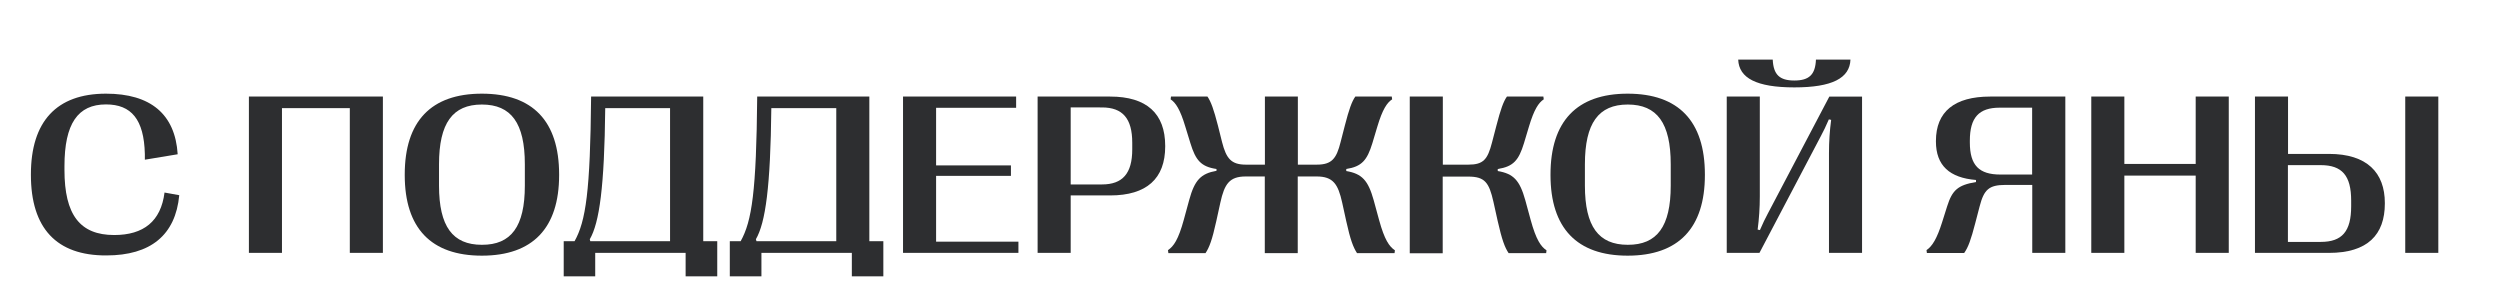
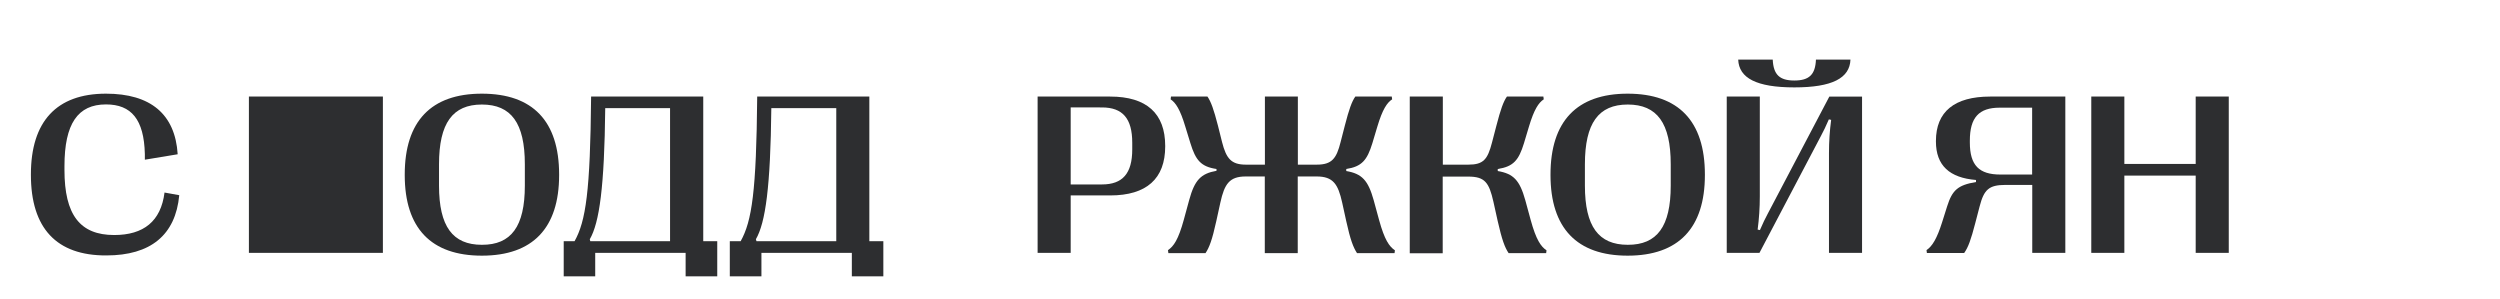
<svg xmlns="http://www.w3.org/2000/svg" x="0px" y="0px" viewBox="0 0 2071.1 247.8" style="enable-background:new 0 0 2071.1 247.8;" xml:space="preserve">
  <style type="text/css"> .st0{display:none;} .st1{display:inline;} .st2{fill:#FFFFFF;} .st3{fill:none;stroke:#8A8989;stroke-miterlimit:10;} .st4{clip-path:url(#SVGID_00000085238236486359134630000007552443551090139801_);fill:url(#SVGID_00000072278094049540884370000012470555840766132871_);} .st5{clip-path:url(#SVGID_00000083056357419558855110000016287162965696175294_);fill:url(#SVGID_00000008146072152198088870000006121655405359344821_);} .st6{clip-path:url(#SVGID_00000134238223996501667110000002939389603626818704_);fill:url(#SVGID_00000088131037335387283860000018388021607462121107_);} .st7{clip-path:url(#SVGID_00000109025278852898504090000005428573881185017769_);fill:url(#SVGID_00000070838796057657987610000017657628294440996225_);} .st8{clip-path:url(#SVGID_00000129921863503793901290000011258180233489408144_);fill:url(#SVGID_00000021121546203488898290000003429983110870461072_);} .st9{clip-path:url(#SVGID_00000111899459693704648670000007890204313070803131_);fill:url(#SVGID_00000123418598390765752740000012765112483411984265_);} .st10{clip-path:url(#SVGID_00000003102383863720711300000012064609208656247738_);fill:url(#SVGID_00000080898980385401903840000009486618760655645093_);} .st11{clip-path:url(#SVGID_00000065760106080067069280000001698158938807266723_);fill:url(#SVGID_00000063612134627404935980000007294263894547260574_);} .st12{fill:#EB5D0B;} .st13{clip-path:url(#SVGID_00000032618311887059103330000009414876835575255976_);fill:url(#SVGID_00000124159549076526318090000004398455995107442845_);} .st14{clip-path:url(#SVGID_00000160892559133126439010000014761442048949158575_);fill:url(#SVGID_00000079486299572170672290000000560989254397639330_);} .st15{display:inline;fill:#55A533;} .st16{display:inline;fill:#455EA6;} .st17{fill:#2D2E30;} </style>
  <g id="Слой_1" class="st0"> </g>
  <g id="Слой_2"> </g>
  <g id="Слой_3"> </g>
  <g id="Слой_4"> </g>
  <g id="Слой_5">
    <g>
      <path class="st17" d="M25.6,144.9v-0.4c0-43.9,21.3-66.9,62.2-66.9c36.9,0,57.3,16.9,59.4,50.2l-27.2,4.5v-4.7 c-0.7-28.7-11.2-41.1-32.2-41.1c-23.3,0-34.4,15.9-34.4,51.2v3.1c0,37.1,12.8,53.9,41.2,53.9c24.4,0,38.7-11.4,41.7-35.2l12.2,2.2 c-3.1,33.1-23.8,49.9-60.4,49.9C46.8,211.8,25.6,189,25.6,144.9z" />
-       <path class="st17" d="M206.2,209.5V80h111v129.5h-27.4V89.6h-56.2v119.9H206.2z" />
+       <path class="st17" d="M206.2,209.5V80h111v129.5h-27.4V89.6v119.9H206.2z" />
      <path class="st17" d="M335.3,145v-0.4c0-44.1,21.8-67,63.9-67c42.2,0,64,22.8,64,67v0.4c0,43.9-21.8,66.8-64,66.8 C357.1,211.8,335.3,189,335.3,145z M434.8,153.8v-17.7c0-34.1-11.3-49.5-35.6-49.5c-24.2,0-35.5,15.4-35.5,49.5v17.7 c0,33.8,11.3,49,35.5,49C423.5,202.9,434.8,187.6,434.8,153.8z" />
      <path class="st17" d="M467,228.9v-29.1h9c9.3-16.6,13-41.2,13.7-119.8h92.9v119.8h11.6v29.1H568v-19.4h-74.9v19.4H467z M489,199.8 h66.1V89.6h-53.7c-0.7,65.2-4.8,94.8-12.8,108.6L489,199.8z" />
      <path class="st17" d="M604.6,228.9v-29.1h9c9.3-16.6,13-41.2,13.7-119.8h92.9v119.8h11.6v29.1h-26.1v-19.4h-74.9v19.4H604.6z M626.7,199.8h66.1V89.6H639c-0.7,65.2-4.8,94.8-12.8,108.6L626.7,199.8z" />
-       <path class="st17" d="M748.1,209.5V80h93.7v9.3h-66.3V137h62v8.7h-62v54.5h68.2v9.3H748.1z" />
      <path class="st17" d="M859.6,209.5V80h60.1c30.2,0,45.6,14,45.6,40.9v0.4c0,26.7-15.4,40.6-45.6,40.6H887v47.6H859.6z M887,152.8 h25.9c17.1,0,25.1-9.1,25.1-29v-5.6c0-20.1-8-29.2-25.1-29.2H887V152.8z" />
      <path class="st17" d="M967.9,209.5l-0.3-2.3c4.7-3.1,8.6-8.7,13.1-25.1l4.5-16.5c4.5-16.4,9.6-21.8,22.6-24.1V140 c-12.9-1.9-17.3-7.3-21.6-21.3l-4.3-14c-4.2-14-7.9-19.6-12.1-22.4l0.3-2.3h30.2c2.9,4.2,5.2,10.5,8.7,24.1l3.4,13.6 c3.5,13.6,7.5,18.7,19.8,18.7h15.7V80h27.3v56.4h15.7c12.5,0,16.3-5.1,19.7-18.7l3.5-13.6c3.5-13.6,5.8-20,8.7-24.1h30.2l0.3,2.3 c-4.3,2.8-8,8.4-12.2,22.4l-4.2,14c-4.3,14-8.7,19.3-21.6,21.3v1.7c13,2.2,18.1,7.7,22.7,24.1l4.5,16.5 c4.5,16.4,8.4,21.9,13.1,25.1l-0.3,2.3h-31.1c-3.1-4.8-5.5-10.9-8.9-26.4l-3.4-15.5c-3.4-15.4-7.6-21.6-21.1-21.6h-15.7v63.5 h-27.3v-63.5h-15.8c-13.4,0-17.6,6.1-21,21.6l-3.4,15.5c-3.4,15.4-5.7,21.6-8.9,26.4H967.9z" />
      <path class="st17" d="M1167.9,209.5V80h27.4v56.4h21.2c12.4,0,15.9-4.3,19.5-18.2l3.6-13.8c3.6-13.9,5.9-20.3,8.8-24.4h30.2 l0.3,2.3c-4.3,2.8-8,8.4-12.2,22.4l-4.2,14c-4.3,14-8.7,19.3-21.7,21.3v1.7c13.1,2.2,18.2,7.7,22.8,24.1l4.5,16.5 c4.5,16.4,8.4,21.9,13.1,25.1l-0.3,2.3h-31.1c-3.2-4.8-5.5-10.9-9.1-26.8l-3.5-15.8c-3.6-15.9-7.1-20.8-20.8-20.8h-21.2v63.5 H1167.9z" />
      <path class="st17" d="M1284.5,145v-0.4c0-44.1,21.8-67,63.9-67c42.2,0,64,22.8,64,67v0.4c0,43.9-21.8,66.8-64,66.8 C1306.4,211.8,1284.5,189,1284.5,145z M1384.1,153.8v-17.7c0-34.1-11.3-49.5-35.6-49.5c-24.2,0-35.5,15.4-35.5,49.5v17.7 c0,33.8,11.3,49,35.5,49C1372.8,202.9,1384.1,187.6,1384.1,153.8z" />
      <path class="st17" d="M1430.5,209.5V80h27.4v82.7c0,9.5-0.6,18.3-1.8,27.5l1.9,0.4c2.2-5.2,4.6-10.1,6.6-13.8l50.9-96.8h27.1 v129.5h-27.4v-82.7c0-9.5,0.6-18.3,1.8-27.5l-1.9-0.4c-2.2,5.2-4.6,10.1-6.6,13.8l-50.9,96.8H1430.5z M1440,49.4h28.6 c0.6,12.4,5.6,17.3,17.9,17.3s17.4-4.9,17.9-17.3h28.6c-0.6,15.4-15.2,23-46.5,23C1455.2,72.4,1440.6,64.7,1440,49.4z" />
      <path class="st17" d="M1596.3,209.5l-0.3-2.3c4.8-3.2,8.7-9.7,12.9-23l4.2-13.3c4.2-13.3,8.8-17.6,23.9-20.1v-1.7 c-21.8-1.8-33.2-11.9-33.2-31.9v-0.4c0-24.3,15.4-36.8,44.9-36.8h62.3v129.5h-27.4v-56.3h-22.3c-13.6,0-17.7,3.9-21.3,17.8 l-3.6,13.8c-3.6,13.8-5.8,20-9.2,24.8H1596.3z M1683.5,144.5V89.2h-26.9c-17.2,0-24.7,8.2-24.7,27.3v1.6 c0,18.9,7.7,26.5,25.3,26.5H1683.5z" />
      <path class="st17" d="M1732.5,209.5V80h27.4v55.8h59.1V80h27.4v129.5H1819v-64h-59.1v64H1732.5z" />
-       <path class="st17" d="M1868.1,209.5V80h27.4v47.5h33.9c31.5,0,46.3,15.5,46.3,40.7v0.4c0,25.9-14.3,40.9-46.3,40.9H1868.1z M1895.4,200.4h27.2c17.7,0,25.2-8.7,25.2-29.5v-4.7c0-20.7-7.5-29.4-25.2-29.4h-27.2V200.4z M1992.6,209.5V80h27.4v129.5H1992.6z " />
    </g>
  </g>
</svg>